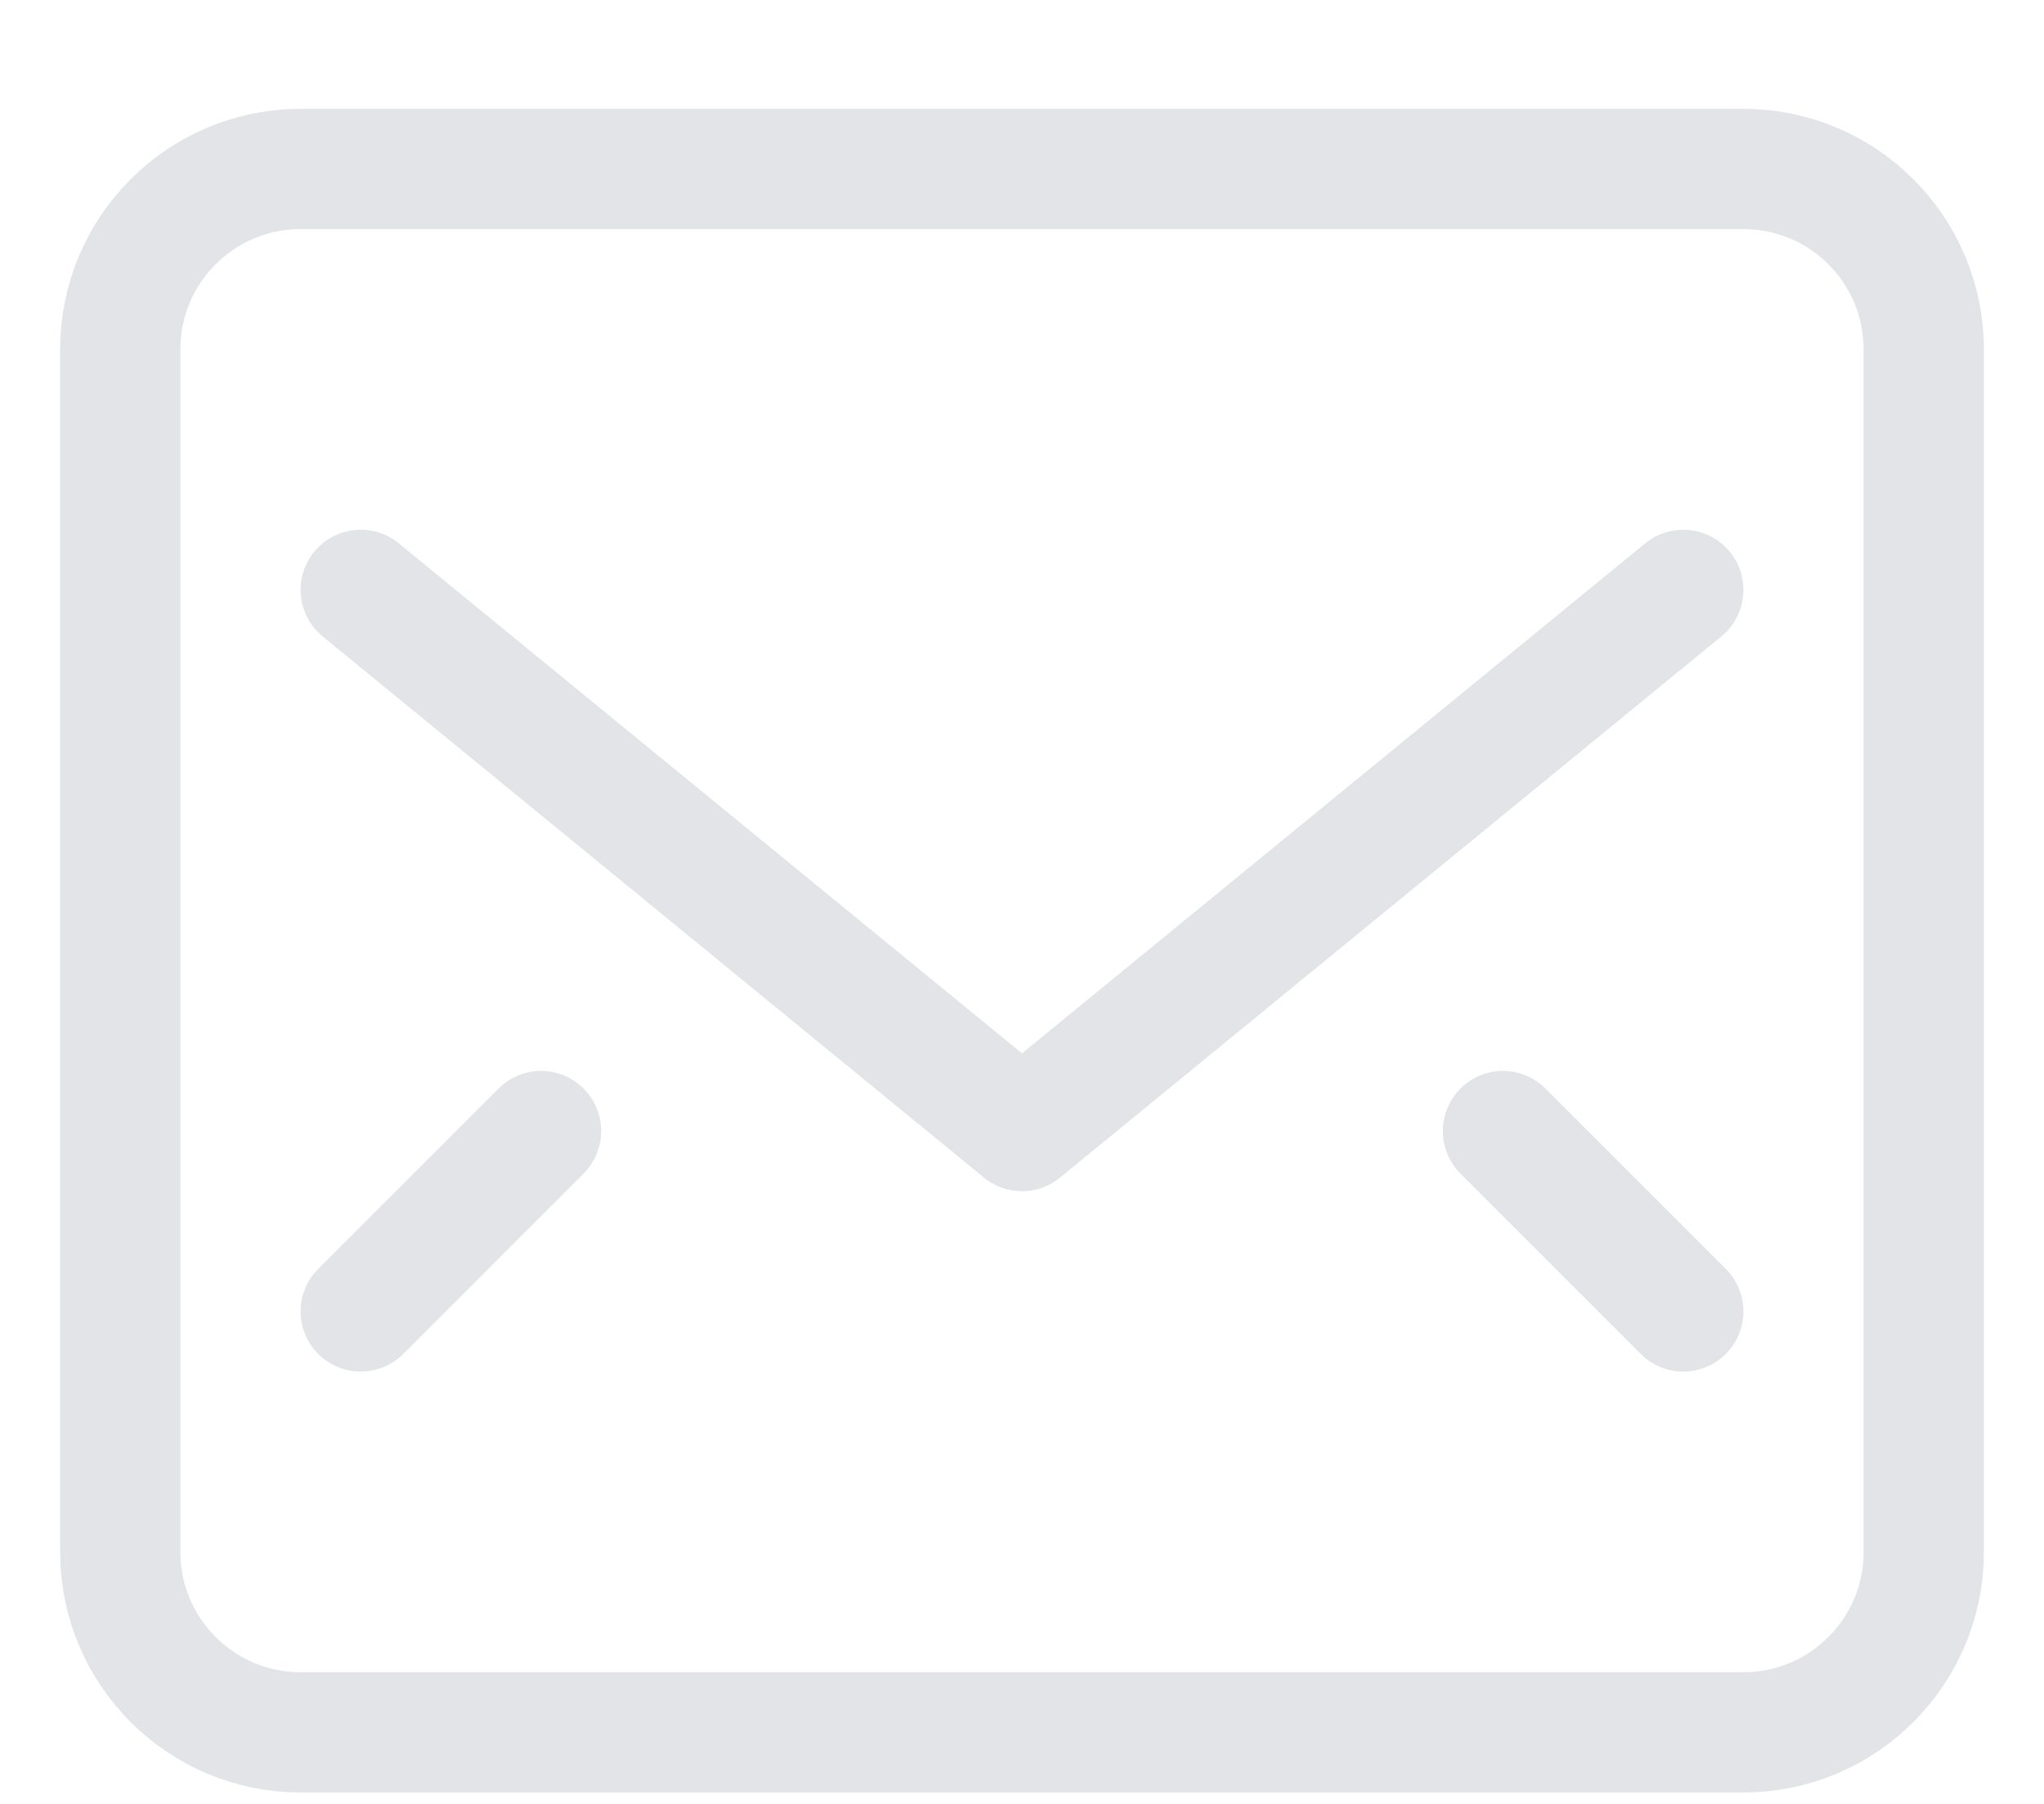
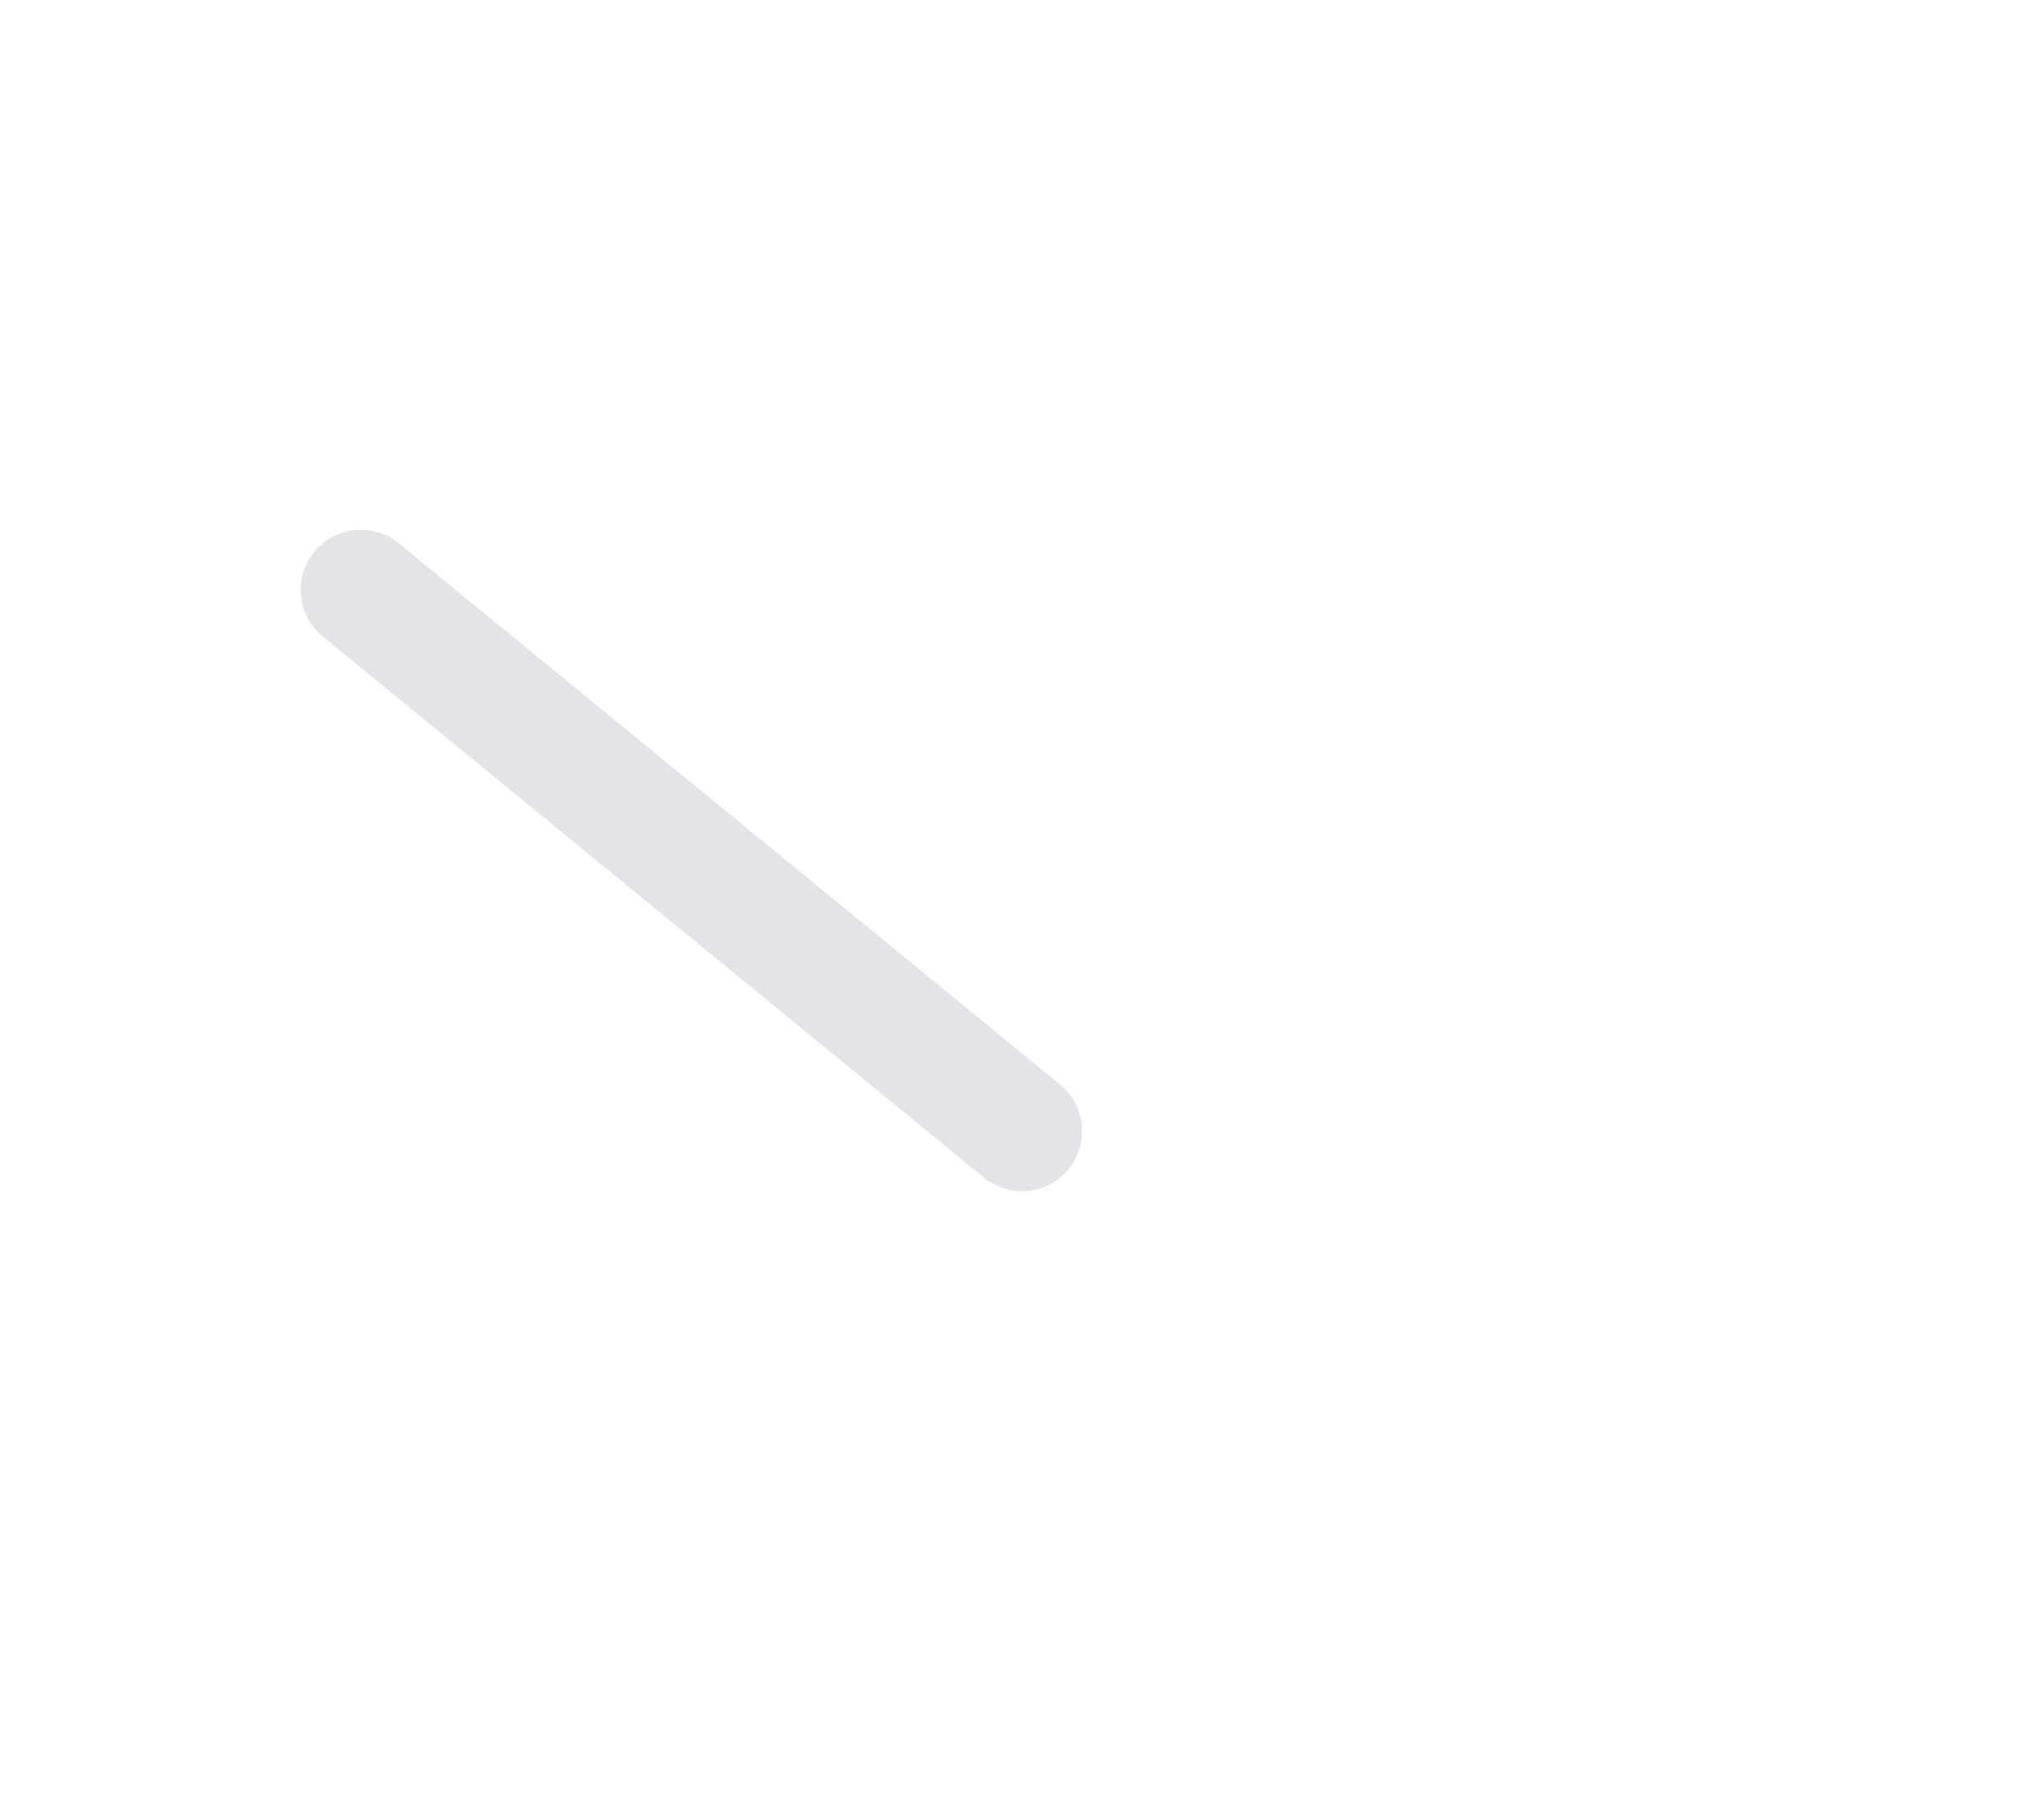
<svg xmlns="http://www.w3.org/2000/svg" width="17" height="15" viewBox="0 0 17 15" fill="none">
-   <path d="M14.5 14.405H2.5C1.672 14.405 1 13.733 1 12.905V2.905C1 2.077 1.672 1.405 2.5 1.405H14.5C15.328 1.405 16 2.077 16 2.905V12.905C16 13.733 15.328 14.405 14.5 14.405Z" stroke="#E2E4E7" stroke-linecap="round" stroke-linejoin="round" />
-   <path d="M3 4.905L8.5 9.405L14 4.905" stroke="#E2E4E7" stroke-linecap="round" stroke-linejoin="round" />
-   <path d="M3 10.905L4.5 9.405" stroke="#E2E4E7" stroke-linecap="round" stroke-linejoin="round" />
-   <path d="M14 10.905L12.5 9.405" stroke="#E2E4E7" stroke-linecap="round" stroke-linejoin="round" />
+   <path d="M3 4.905L8.5 9.405" stroke="#E2E4E7" stroke-linecap="round" stroke-linejoin="round" />
</svg>